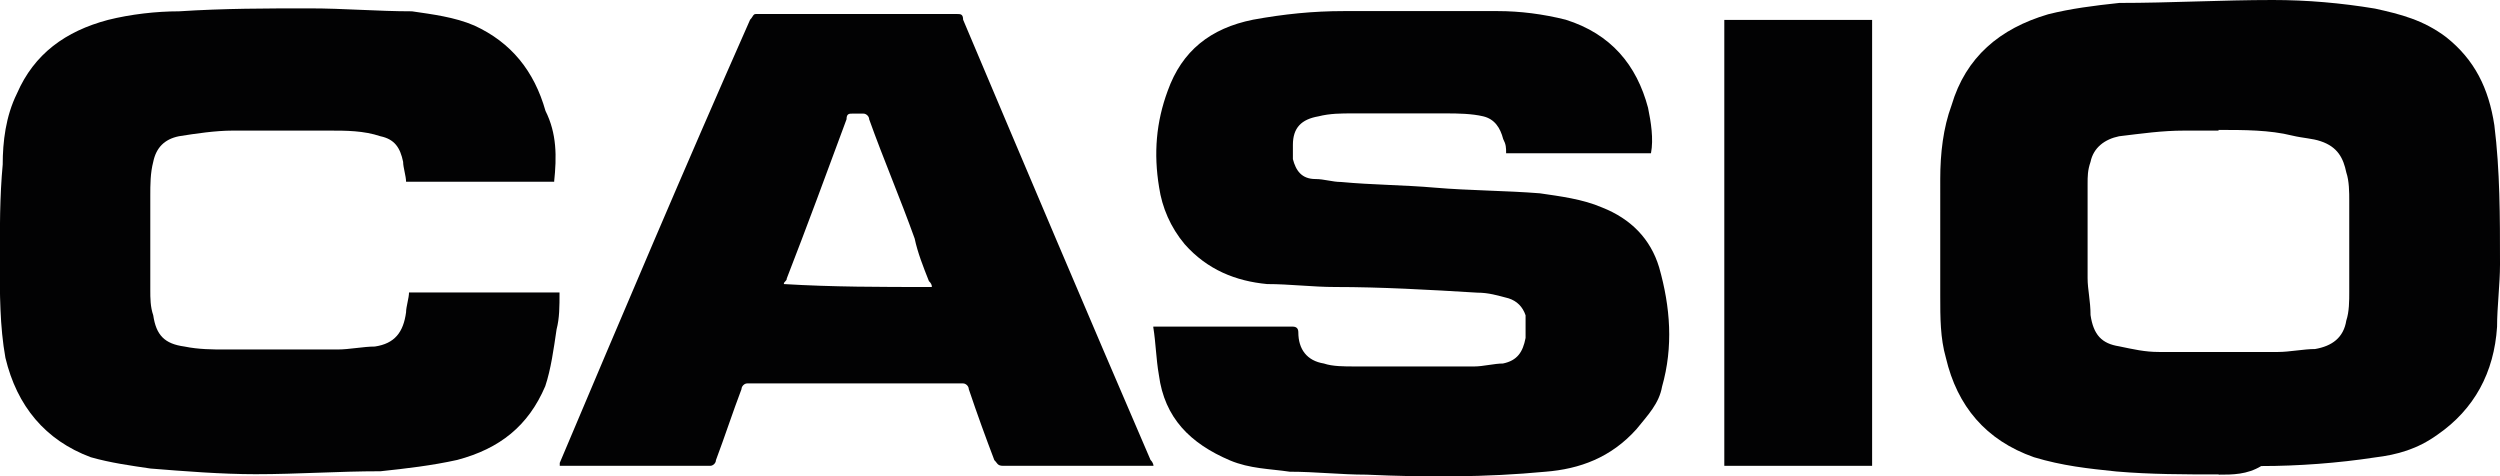
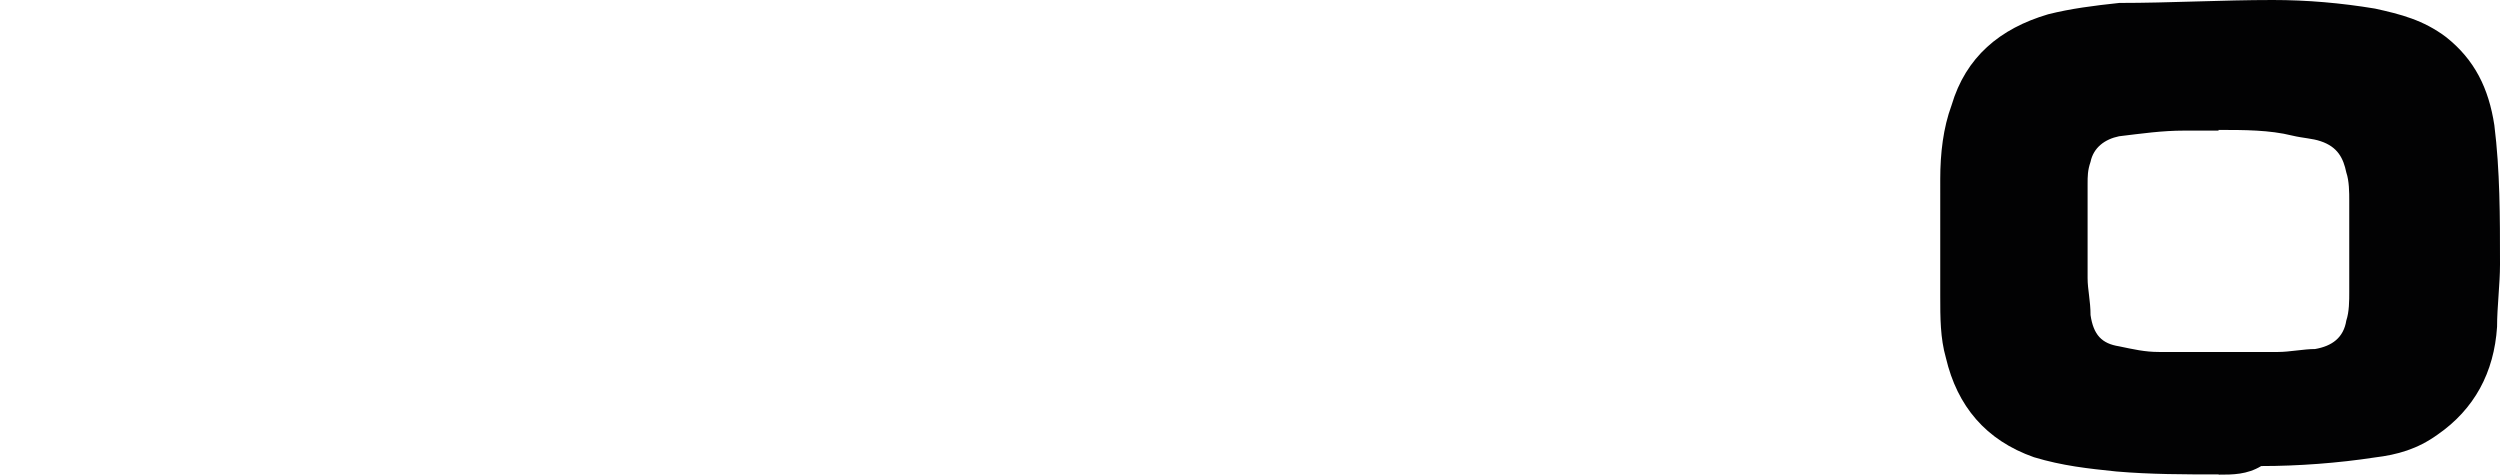
<svg xmlns="http://www.w3.org/2000/svg" id="katman_2" data-name="katman 2" viewBox="0 0 110.45 21.04">
  <defs>
    <style>
      .cls-1 {
        fill: #020203;
      }
    </style>
  </defs>
  <g id="katman_2-2" data-name="katman 2">
    <g>
      <path class="cls-1" d="M98.02,20.96c-1.51,0-3.01,0-4.52-.13-1.26-.13-2.38-.25-3.64-.63-2.13-.75-3.39-2.26-3.89-4.39-.25-.88-.25-1.76-.25-2.76V7.91c0-1.13,.13-2.26,.5-3.26,.63-2.13,2.13-3.39,4.27-4.02,1-.25,2.01-.38,3.14-.5,2.26,0,4.52-.13,6.78-.13,1.51,0,3.01,.13,4.52,.38,1.13,.25,2.13,.5,3.14,1.26,1.26,1,1.88,2.26,2.13,3.89,.25,2.01,.25,4.02,.25,6.15,0,.88-.13,1.88-.13,2.76-.13,2.01-1,3.64-2.64,4.77-.88,.63-1.76,.88-2.76,1-1.63,.25-3.39,.38-5.02,.38-.63,.38-1.26,.38-1.88,.38,.13,0,0,0,0,0Zm0-15.19h-1.51c-1,0-1.88,.13-2.89,.25-.63,.13-1.13,.5-1.26,1.13-.13,.38-.13,.63-.13,1v4.14c0,.5,.13,1,.13,1.63,.13,.88,.5,1.26,1.26,1.38,.63,.13,1.13,.25,1.76,.25h5.27c.5,0,1.13-.13,1.63-.13,.75-.13,1.26-.5,1.38-1.26,.13-.38,.13-.88,.13-1.26v-4.02c0-.38,0-.88-.13-1.26-.13-.63-.38-1.13-1.13-1.38-.38-.13-.75-.13-1.26-.25-1-.25-2.13-.25-3.26-.25Z" />
-       <path class="cls-1" d="M50.96,14.43h6.15q.25,0,.25,.25c0,.75,.38,1.26,1.13,1.38,.38,.13,.88,.13,1.38,.13h5.27c.38,0,.88-.13,1.26-.13,.63-.13,.88-.5,1-1.13v-1c-.13-.38-.38-.63-.75-.75-.5-.13-.88-.25-1.38-.25-2.13-.13-4.27-.25-6.28-.25-1,0-2.01-.13-3.01-.13-1.38-.13-2.64-.63-3.64-1.76-.63-.75-1-1.63-1.13-2.51-.25-1.51-.13-2.89,.38-4.27,.63-1.76,1.88-2.76,3.77-3.14,1.38-.25,2.64-.38,4.02-.38h6.78c1,0,2.01,.13,3.01,.38,2.01,.63,3.14,2.01,3.64,3.89,.13,.63,.25,1.38,.13,2.01h-6.4c0-.25,0-.38-.13-.63-.13-.5-.38-.88-.88-1s-1.13-.13-1.63-.13h-4.14c-.5,0-1,0-1.51,.13-.75,.13-1.13,.5-1.13,1.26v.63c.13,.5,.38,.88,1,.88,.38,0,.75,.13,1.13,.13,1.38,.13,2.76,.13,4.14,.25,1.51,.13,3.14,.13,4.64,.25,.88,.13,1.88,.25,2.76,.63,1.26,.5,2.13,1.38,2.51,2.64,.5,1.76,.63,3.51,.13,5.27-.13,.75-.63,1.26-1.13,1.88-1.13,1.26-2.51,1.76-4.02,1.88-2.64,.25-5.27,.25-7.91,.13-1.13,0-2.26-.13-3.39-.13-.88-.13-1.76-.13-2.64-.5-1.76-.75-2.89-1.88-3.14-3.77-.13-.75-.13-1.38-.25-2.13Z" />
-       <path class="cls-1" d="M24.47,8.03h-6.53c0-.25-.13-.63-.13-.88-.13-.63-.38-1-1-1.13-.75-.25-1.51-.25-2.26-.25h-4.27c-.75,0-1.63,.13-2.38,.25-.63,.13-1,.5-1.13,1.13-.13,.5-.13,1-.13,1.51v4.14c0,.38,0,.75,.13,1.13,.13,.88,.5,1.26,1.38,1.38,.63,.13,1.26,.13,1.76,.13h5.02c.5,0,1.13-.13,1.63-.13,.88-.13,1.26-.63,1.38-1.51,0-.25,.13-.63,.13-.88h6.65c0,.63,0,1.13-.13,1.63-.13,.88-.25,1.76-.5,2.51-.75,1.76-2.01,2.76-3.89,3.26-1.13,.25-2.26,.38-3.39,.5-1.88,0-3.64,.13-5.52,.13-1.51,0-3.14-.13-4.64-.25-.88-.13-1.76-.25-2.64-.5-2.01-.75-3.26-2.26-3.77-4.39-.25-1.38-.25-2.89-.25-4.27s0-2.89,.13-4.27c0-1,.13-2.13,.63-3.14C1.51,2.38,2.89,1.38,4.77,.88c1-.25,2.13-.38,3.14-.38,2.01-.13,3.89-.13,5.77-.13,1.51,0,3.01,.13,4.52,.13,.88,.13,1.88,.25,2.76,.63,1.63,.75,2.64,2.01,3.14,3.77,.5,1,.5,2.01,.38,3.14Z" />
-       <path class="cls-1" d="M50.96,20.58h-6.65c-.25,0-.25-.13-.38-.25-.38-1-.75-2.01-1.13-3.14,0-.13-.13-.25-.25-.25h-9.54c-.13,0-.25,.13-.25,.25-.38,1-.75,2.13-1.13,3.14,0,.13-.13,.25-.25,.25h-6.65v-.13c2.76-6.53,5.52-13.05,8.41-19.58,.13-.13,.13-.25,.25-.25h8.91c.13,0,.25,0,.25,.25,2.76,6.53,5.52,13.05,8.28,19.45,.13,.13,.13,.25,.13,.25Zm-9.79-7.91q0-.13-.13-.25c-.25-.63-.5-1.26-.63-1.88-.63-1.76-1.38-3.51-2.01-5.27,0-.13-.13-.25-.25-.25h-.5c-.13,0-.25,0-.25,.25-.88,2.38-1.76,4.77-2.64,7.03,0,.13-.13,.13-.13,.25,2.13,.13,4.27,.13,6.53,.13Z" />
-       <path class="cls-1" d="M82.71,20.58h-6.53V.88h6.53V20.58Z" />
    </g>
  </g>
</svg>